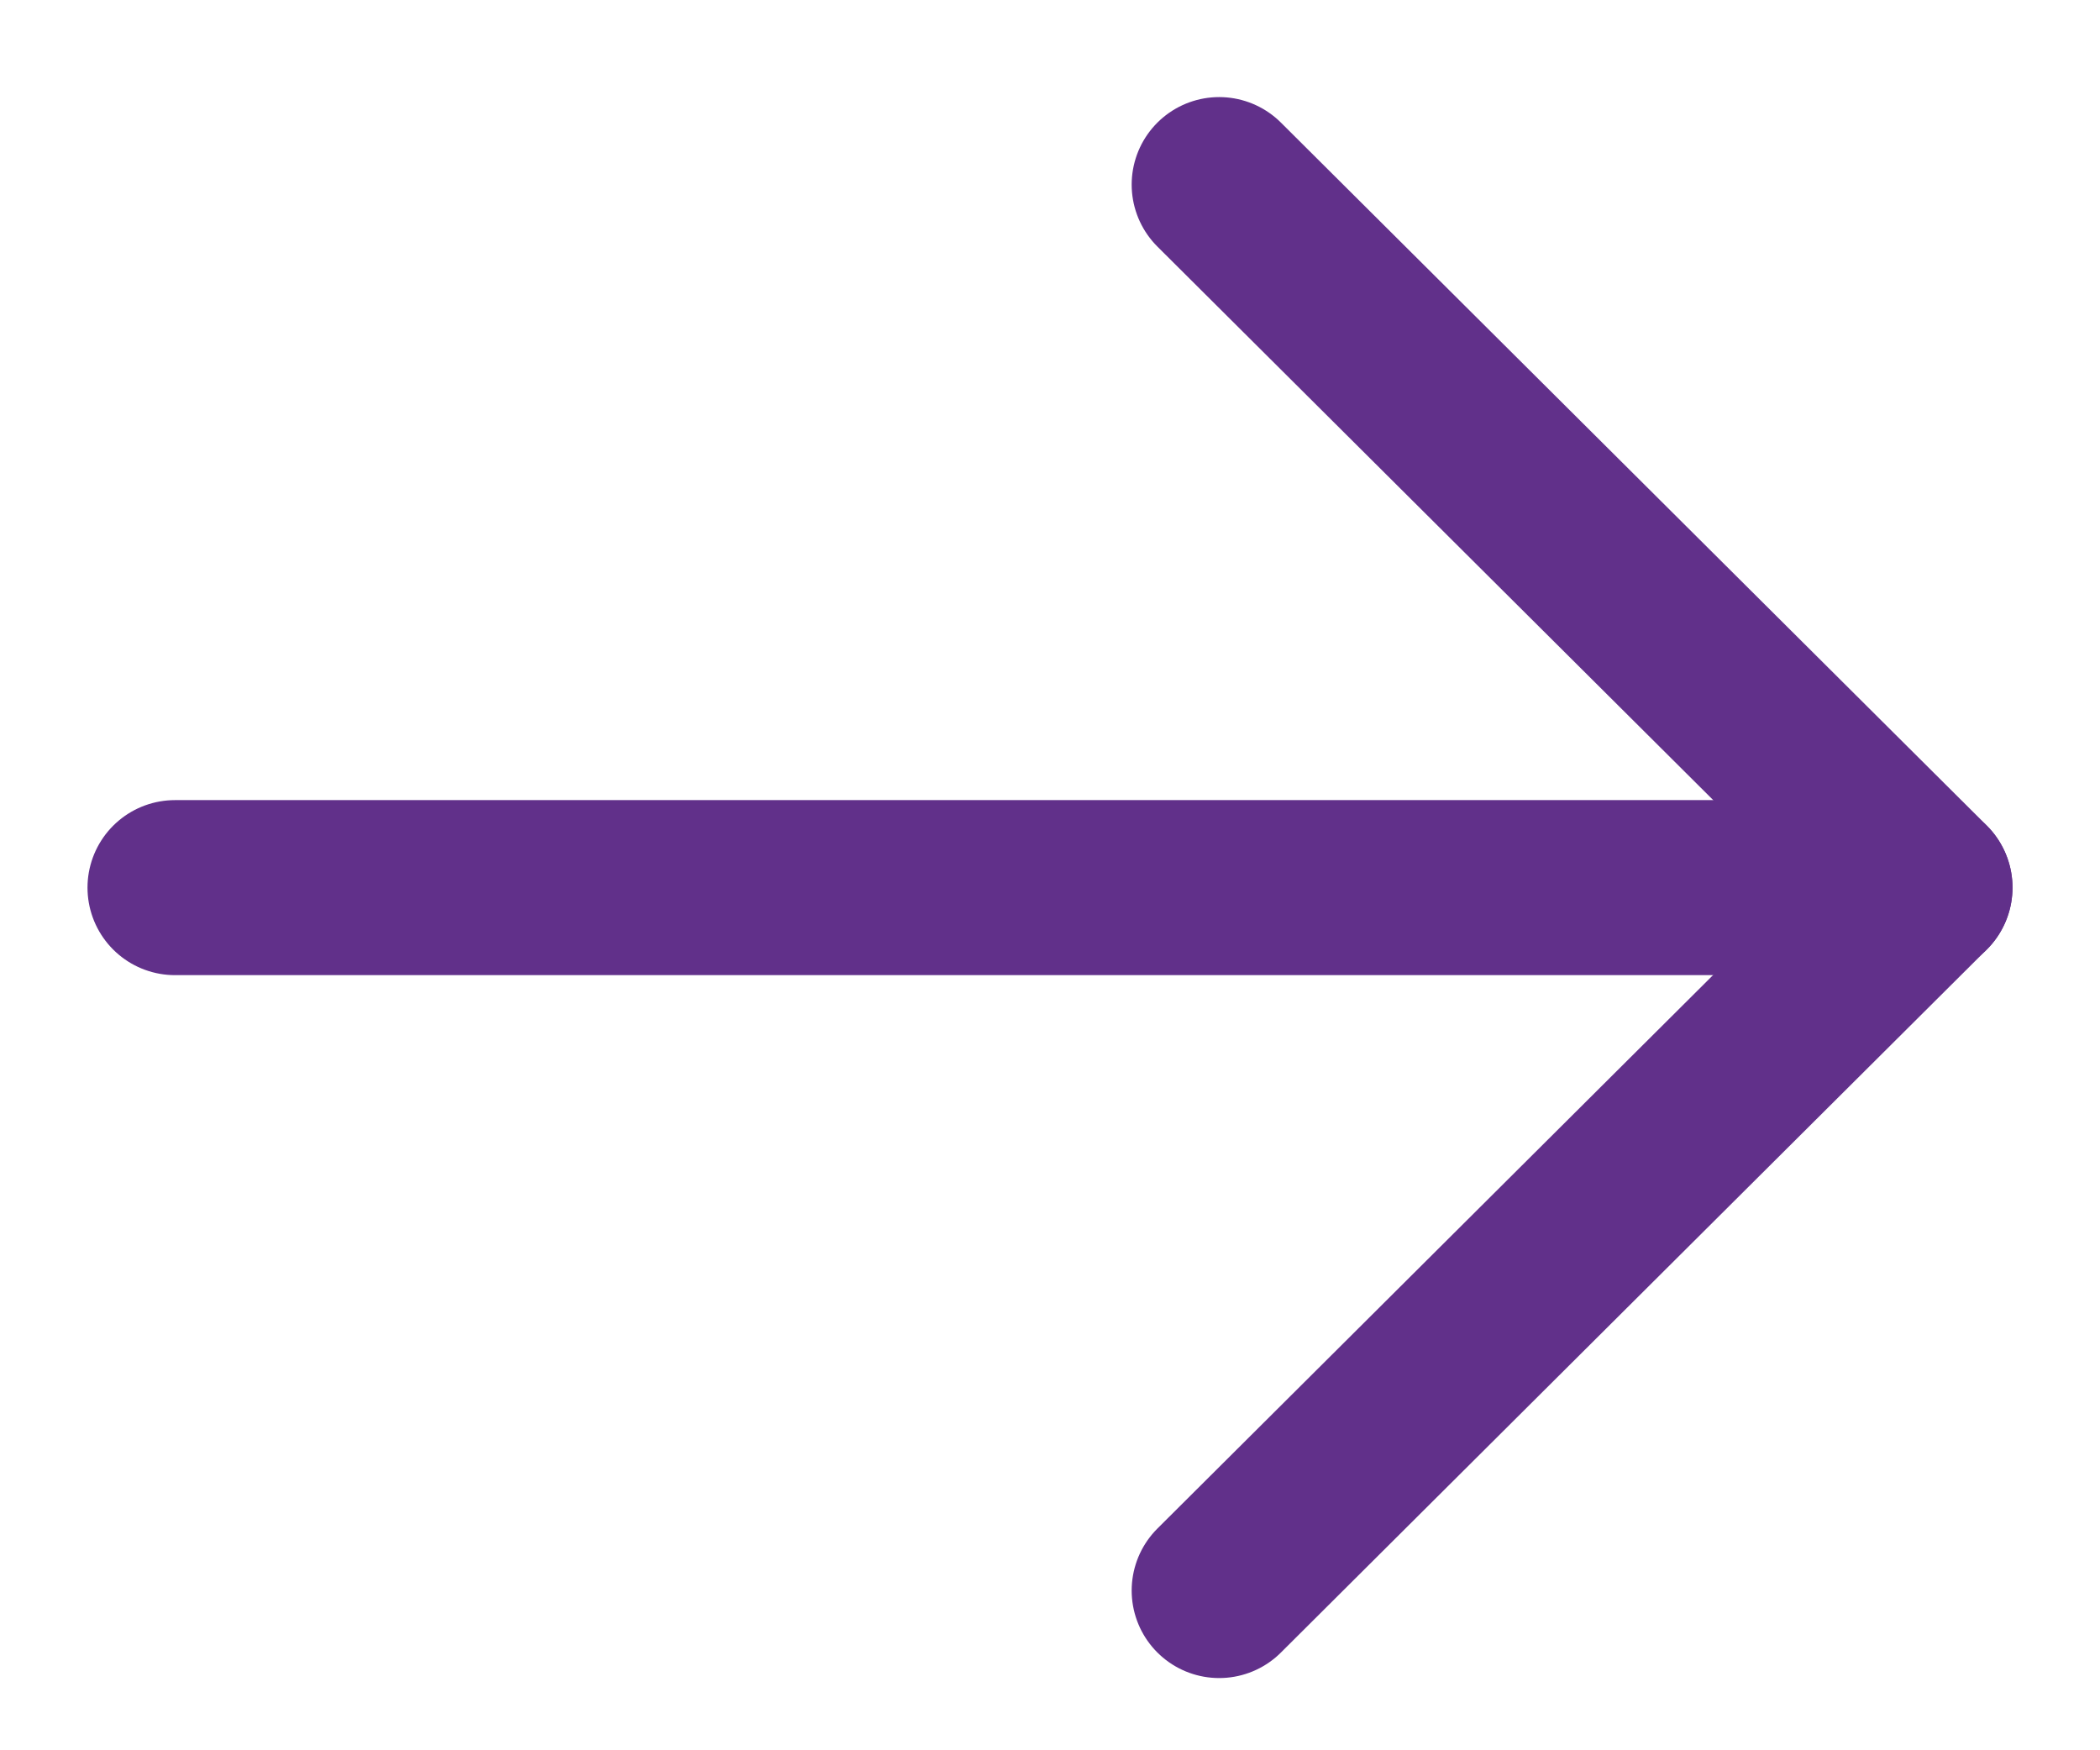
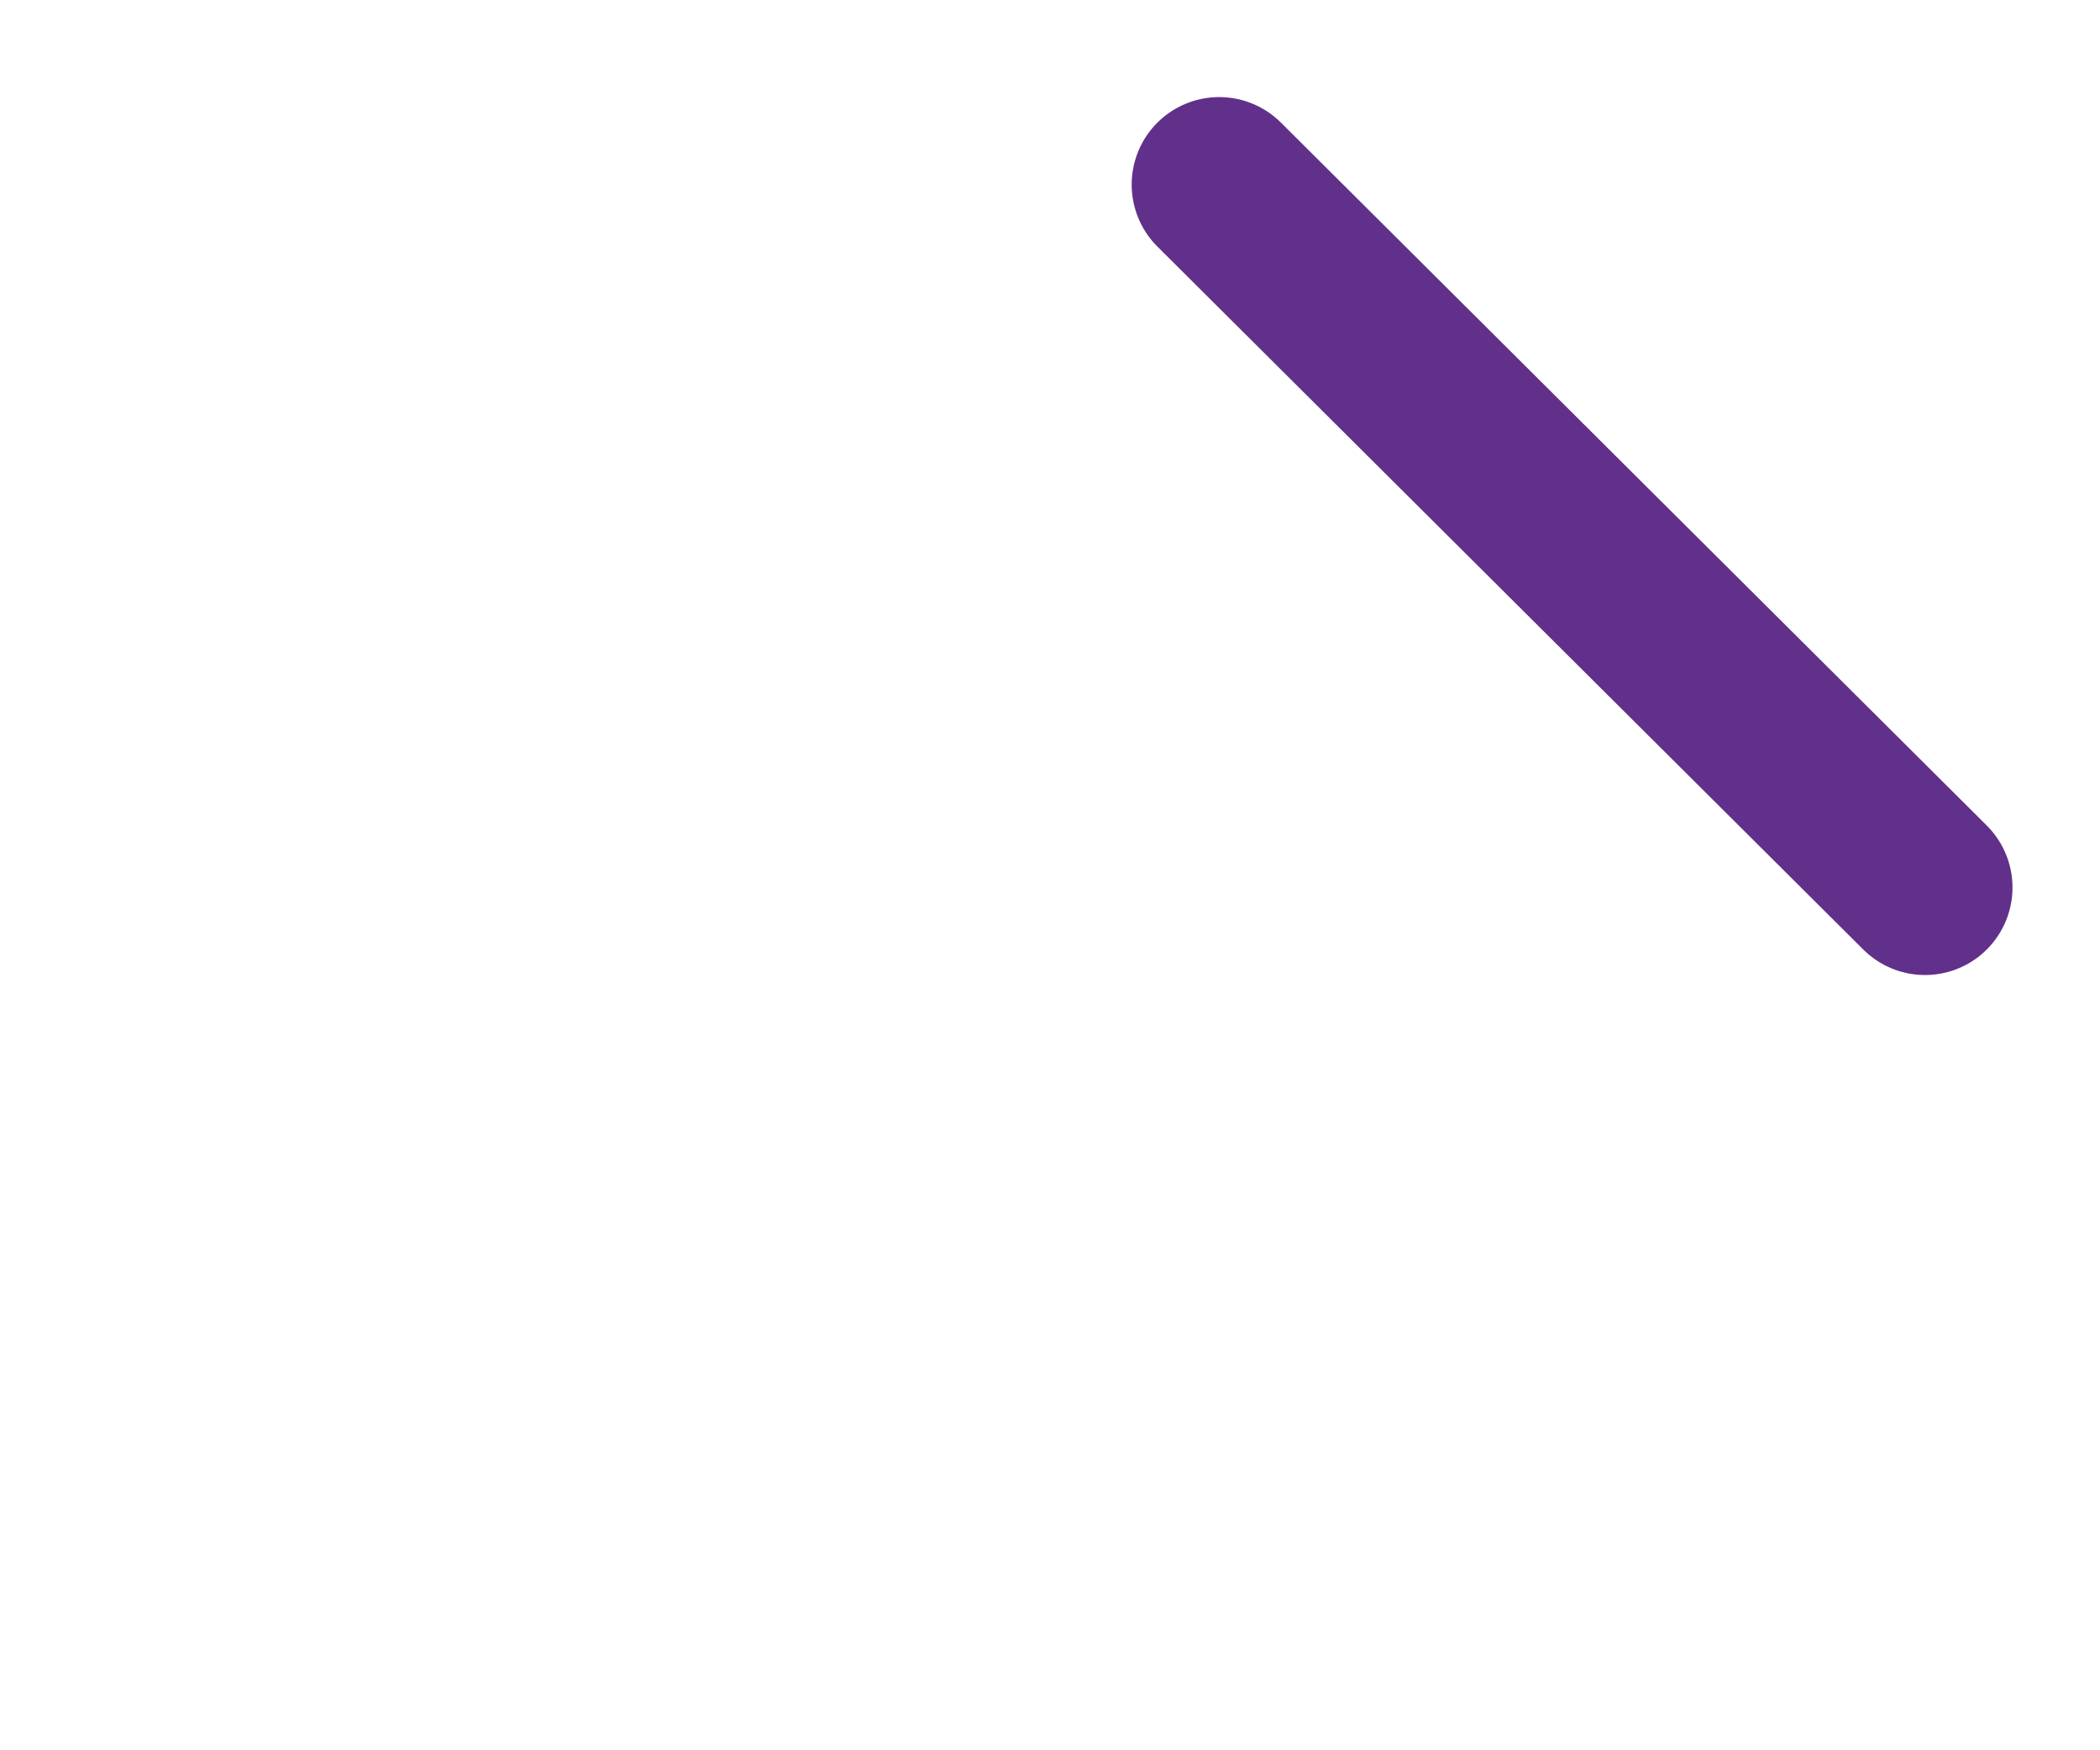
<svg xmlns="http://www.w3.org/2000/svg" width="18" height="15" viewBox="0 0 18 15" fill="none">
-   <path d="M16.5 7.607H1.5" stroke="#61308A" stroke-width="1.5" stroke-linecap="round" stroke-linejoin="round" />
-   <path d="M10.45 1.582L16.5 7.606L10.45 13.631" stroke="#61308A" stroke-width="1.5" stroke-linecap="round" stroke-linejoin="round" />
+   <path d="M10.45 1.582L16.5 7.606" stroke="#61308A" stroke-width="1.5" stroke-linecap="round" stroke-linejoin="round" />
</svg>